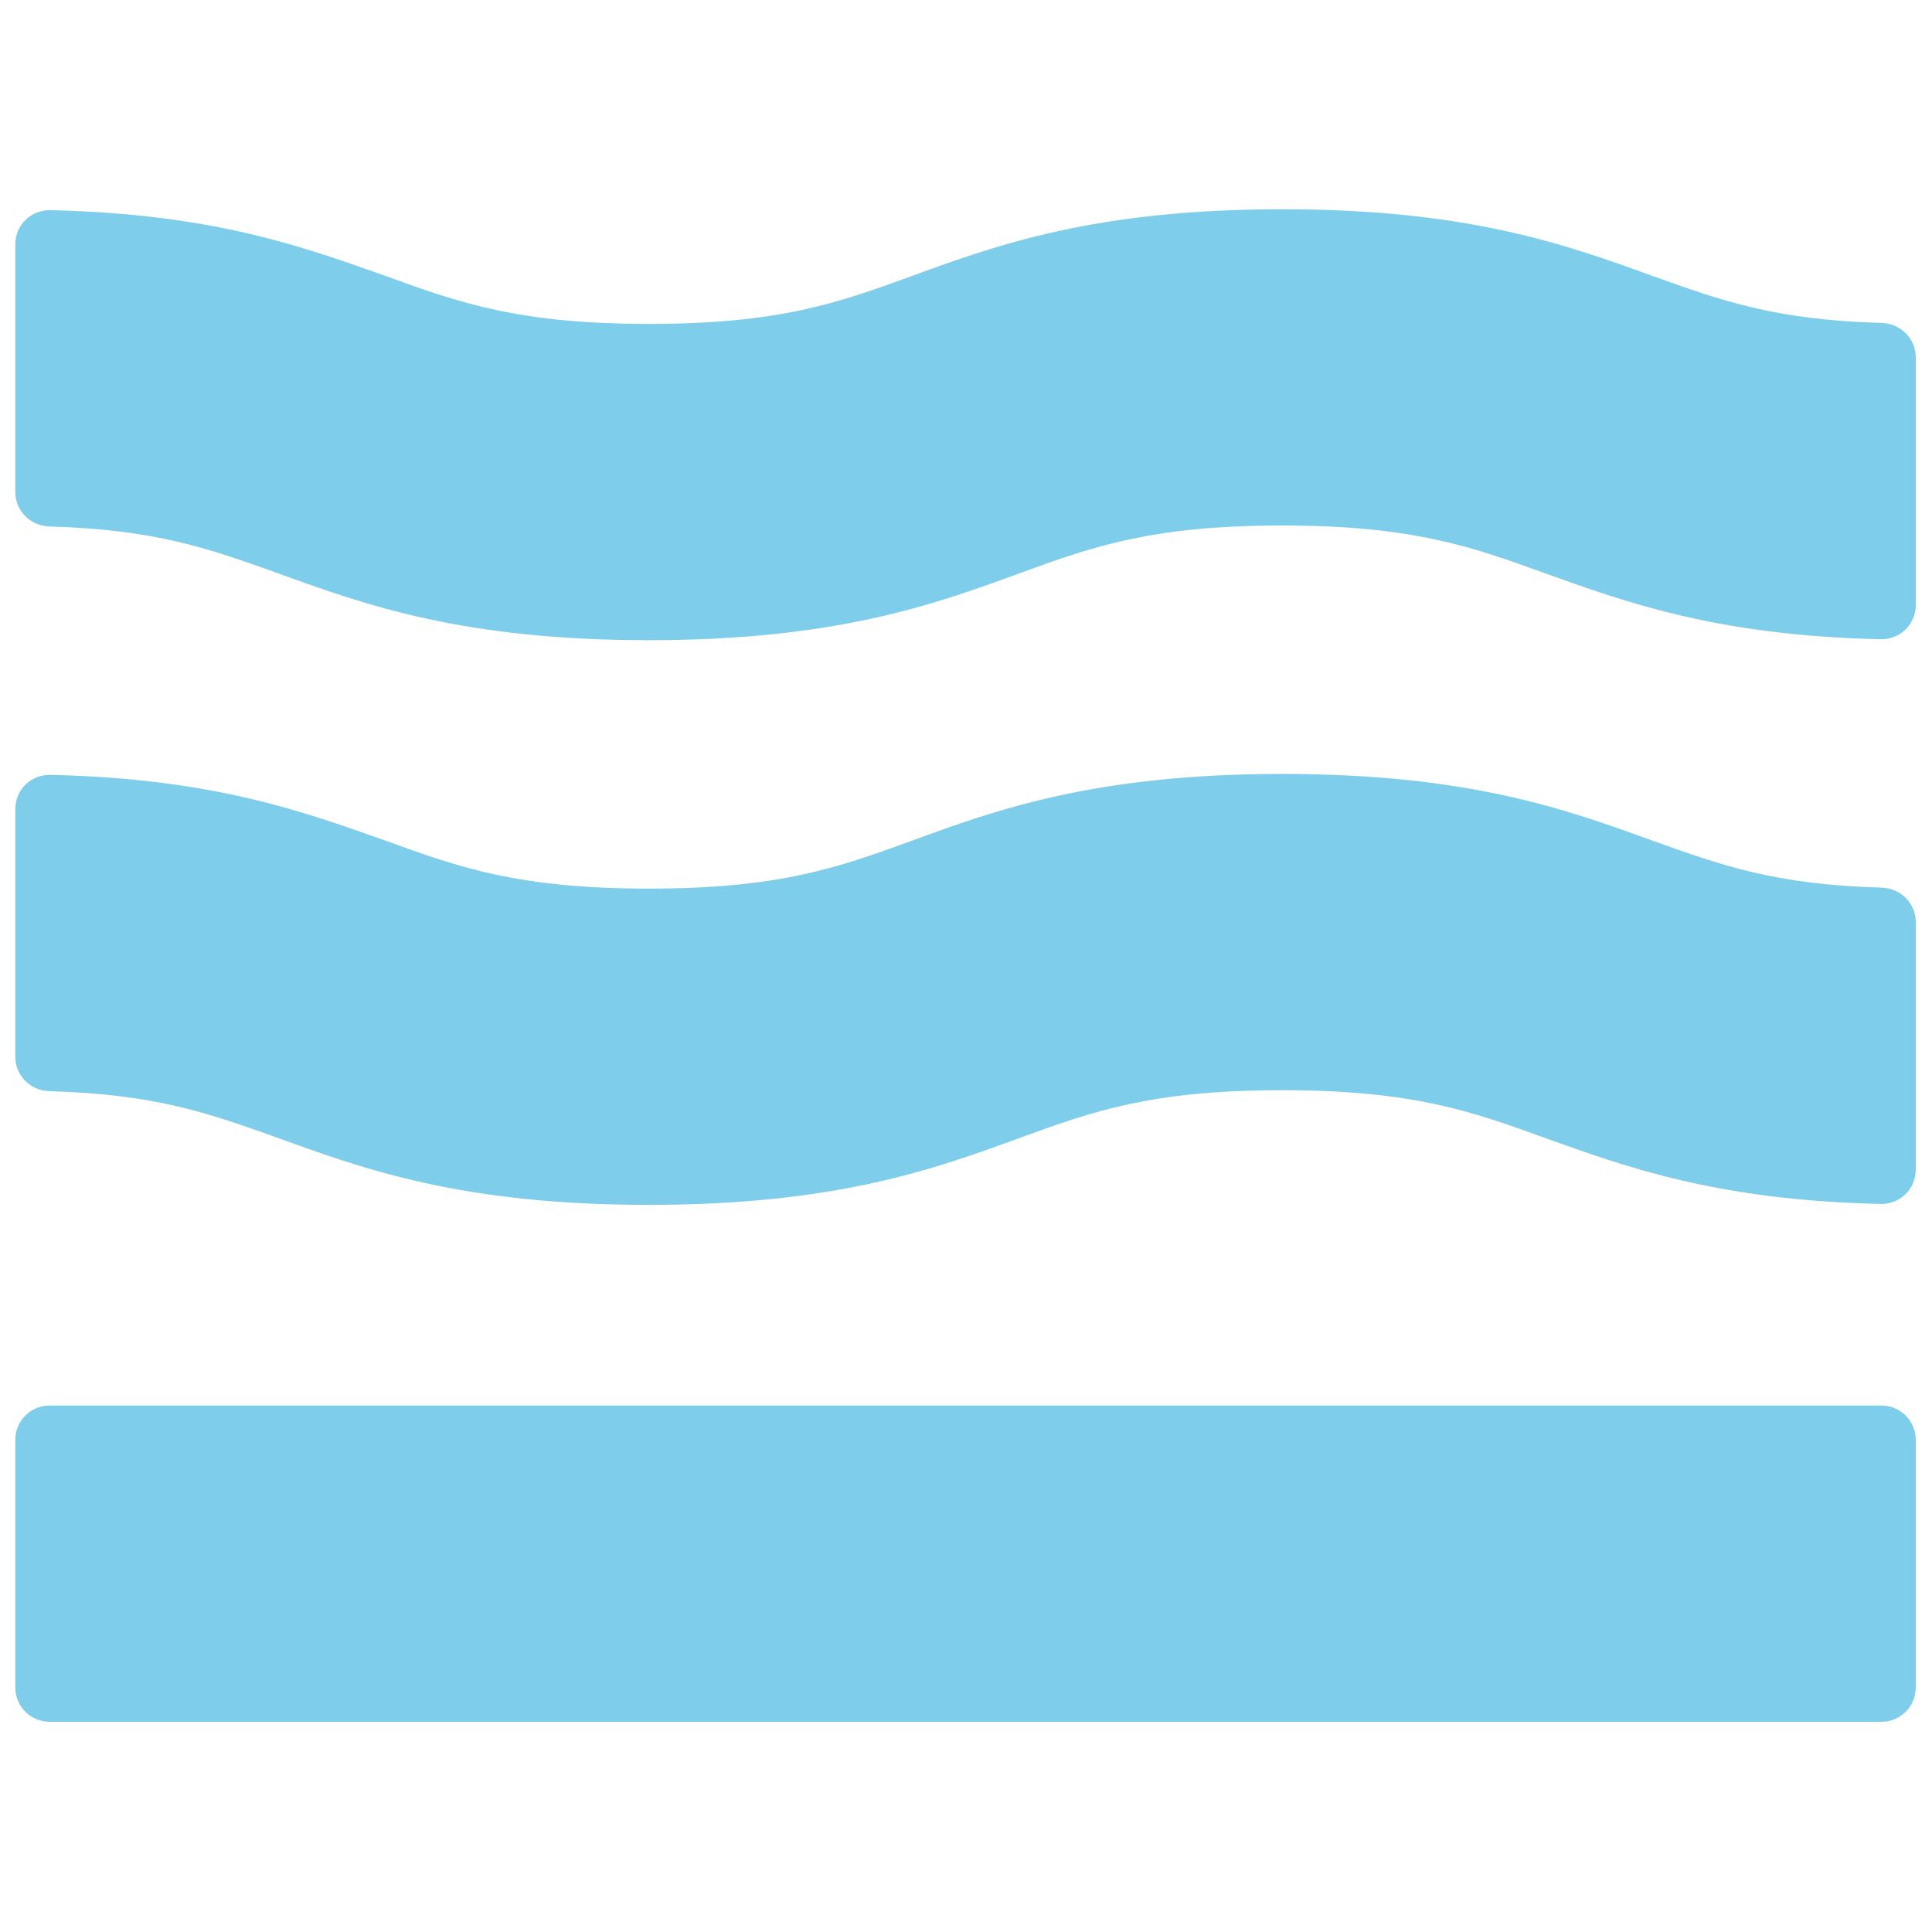
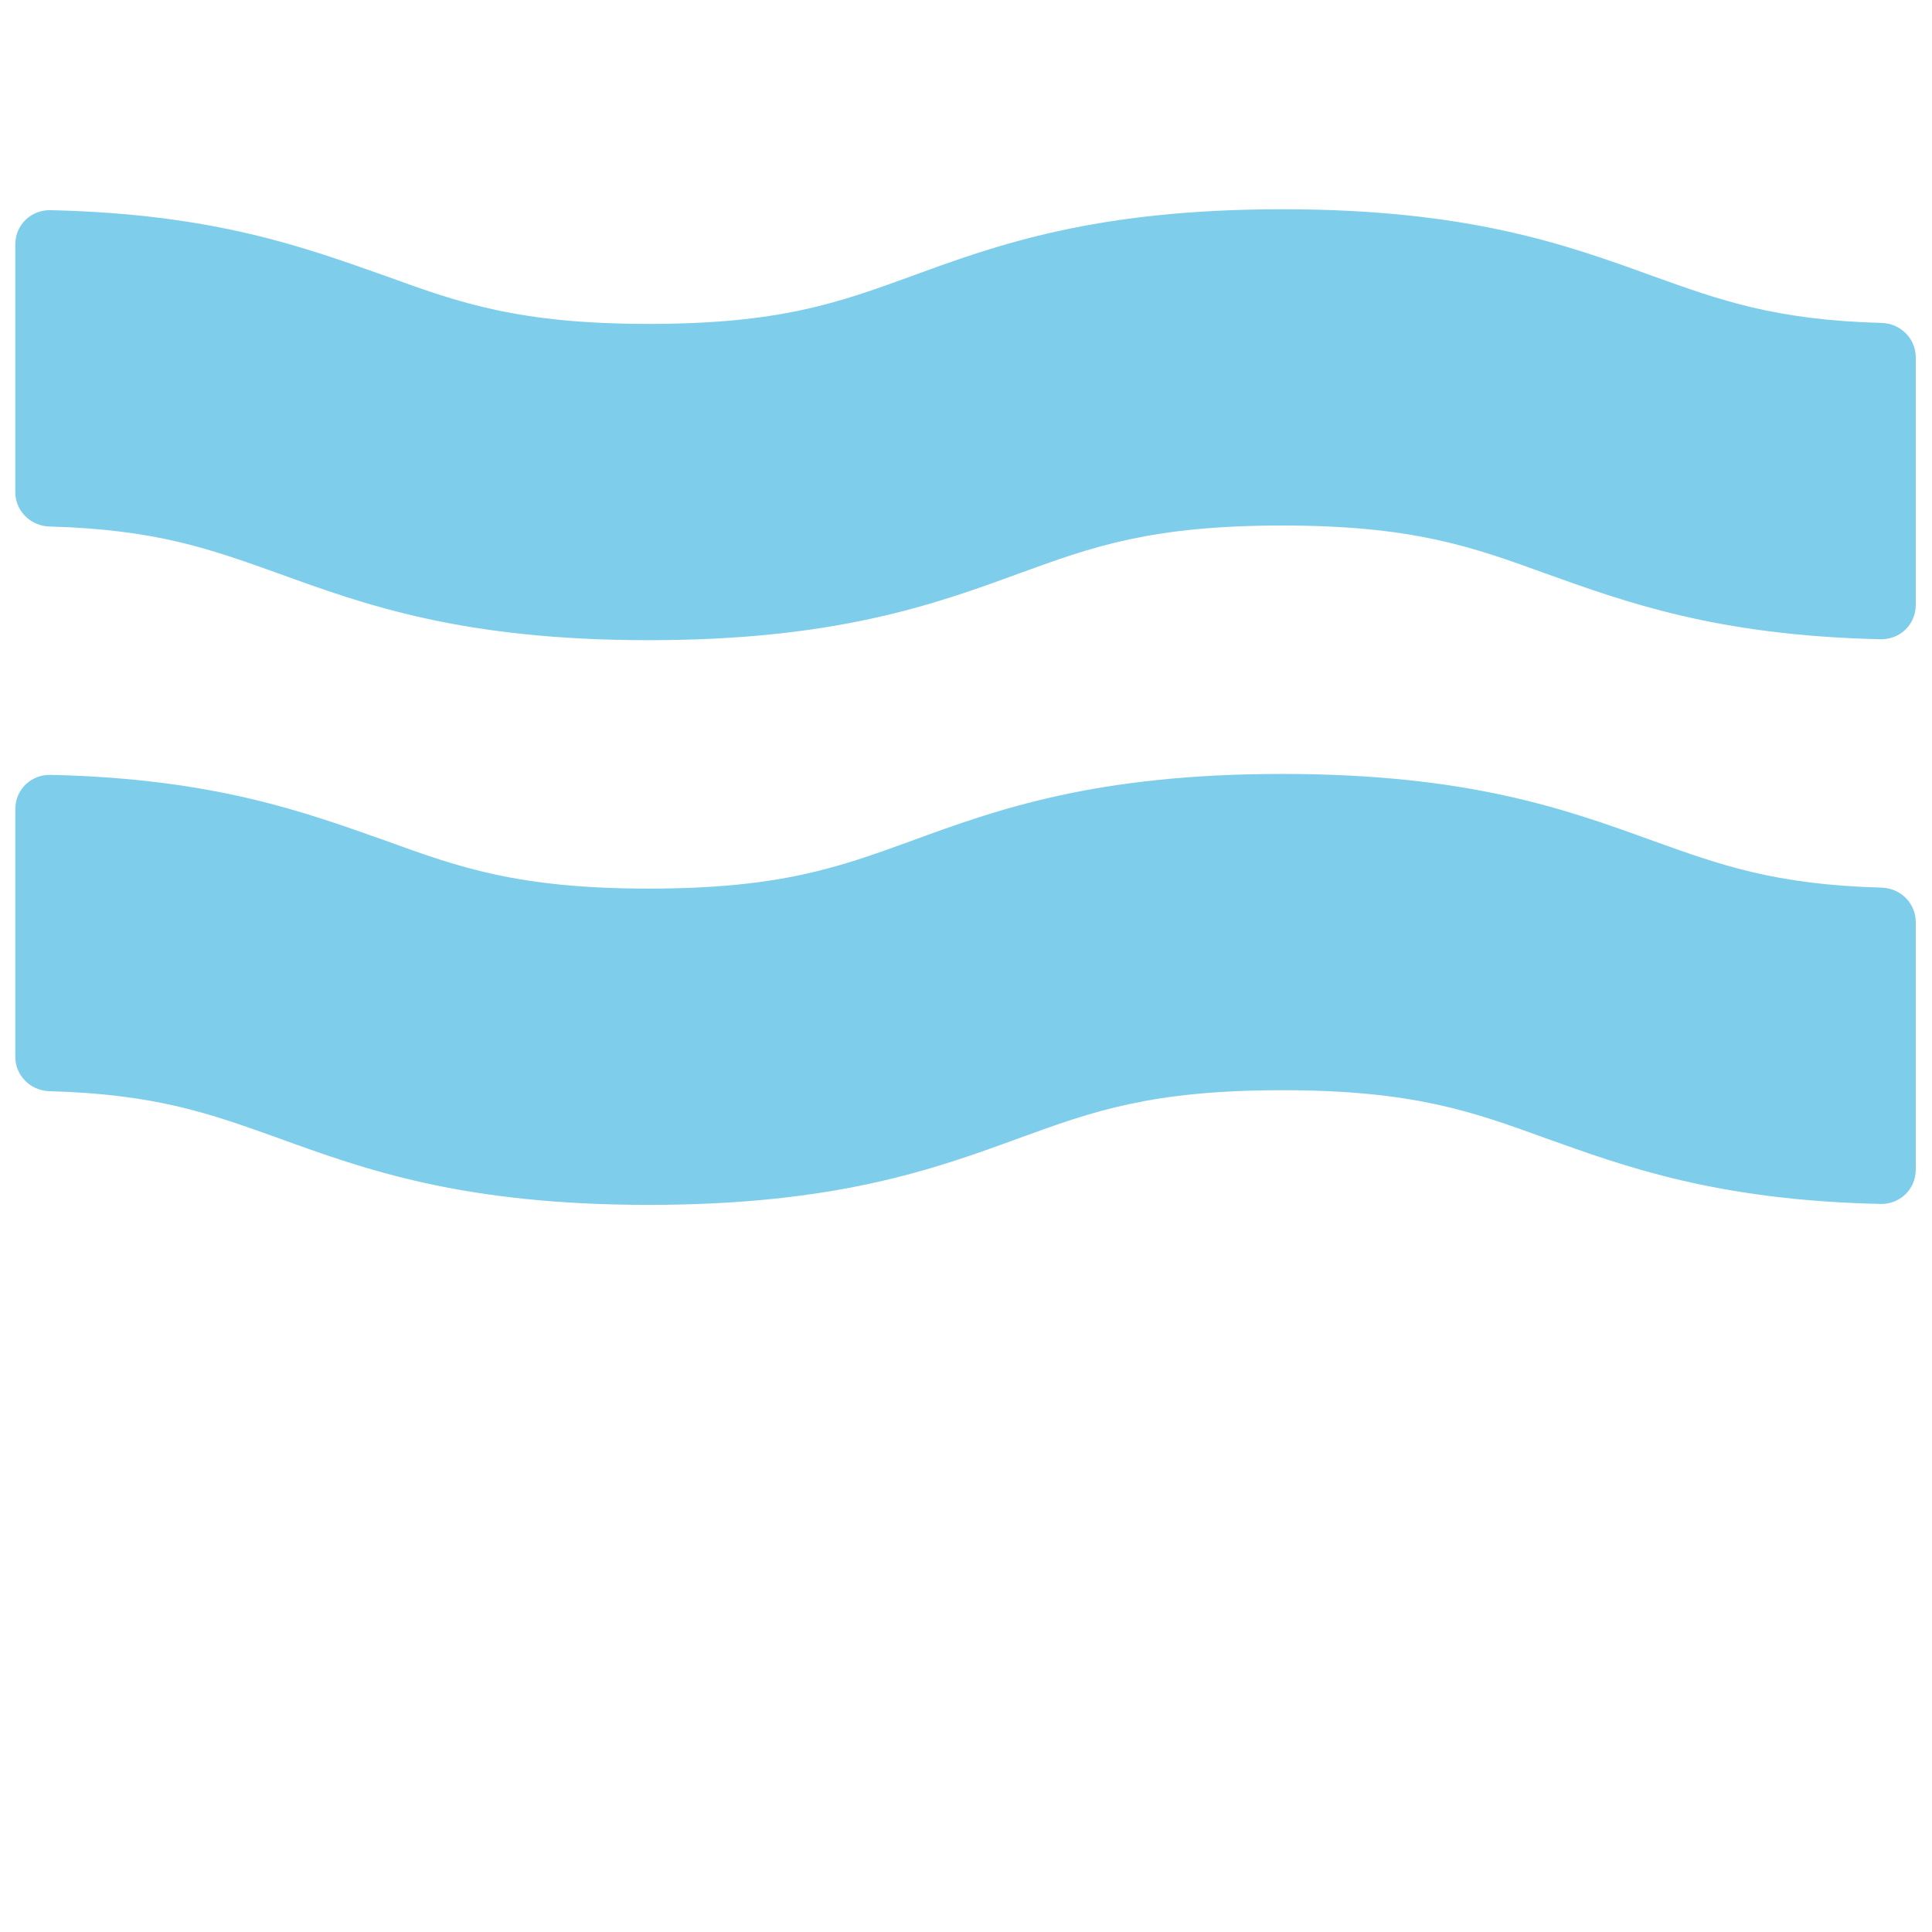
<svg xmlns="http://www.w3.org/2000/svg" xml:space="preserve" width="33.867mm" height="33.867mm" version="1.1" style="shape-rendering:geometricPrecision; text-rendering:geometricPrecision; image-rendering:optimizeQuality; fill-rule:evenodd; clip-rule:evenodd" viewBox="0 0 20.22 20.22">
  <defs>
    <style type="text/css">
   
    .fil1 {fill:none}
    .fil0 {fill:#7ECDEA;fill-rule:nonzero}
   
  </style>
    <clipPath id="id0">
      <path d="M-0 0l20.22 0 0 20.22 -20.22 0 0 -20.22z" />
    </clipPath>
  </defs>
  <g id="Слой_x0020_1">
    <g>
  </g>
    <g style="clip-path:url(#id0)">
      <g>
        <g id="_2633362338368">
-           <path class="fil0" d="M19.69 18.02l-19.17 0c-0.2,0 -0.36,-0.16 -0.36,-0.36l0 -2.59c0,-0.2 0.16,-0.36 0.36,-0.36l19.17 0c0.2,0 0.36,0.16 0.36,0.36l0 2.59c0,0.2 -0.16,0.36 -0.36,0.36z" />
          <path class="fil0" d="M20.05 12.24c0,0.21 -0.17,0.37 -0.38,0.36 -1.71,-0.04 -2.66,-0.39 -3.5,-0.69 -0.77,-0.28 -1.39,-0.5 -2.75,-0.5 -1.37,0 -1.98,0.22 -2.75,0.5 -0.9,0.33 -1.93,0.7 -3.88,0.7 -1.95,0 -2.97,-0.37 -3.88,-0.7 -0.7,-0.25 -1.27,-0.46 -2.4,-0.49 -0.2,-0.01 -0.35,-0.17 -0.35,-0.36l0 -2.59c0,-0.21 0.17,-0.37 0.38,-0.36 1.71,0.04 2.65,0.39 3.5,0.69 0.77,0.28 1.39,0.5 2.75,0.5 1.37,0 1.98,-0.22 2.75,-0.5 0.9,-0.33 1.93,-0.7 3.88,-0.7 1.95,0 2.97,0.37 3.88,0.7 0.7,0.25 1.27,0.46 2.4,0.49 0.2,0.01 0.35,0.17 0.35,0.36l0 2.59z" />
          <path class="fil0" d="M20.05 6.33c0,0.21 -0.17,0.37 -0.38,0.36 -1.71,-0.04 -2.66,-0.39 -3.5,-0.69 -0.77,-0.28 -1.39,-0.5 -2.75,-0.5 -1.37,0 -1.98,0.22 -2.75,0.5 -0.9,0.33 -1.93,0.7 -3.88,0.7 -1.95,0 -2.97,-0.37 -3.88,-0.7 -0.7,-0.25 -1.27,-0.46 -2.4,-0.49 -0.2,-0.01 -0.35,-0.17 -0.35,-0.36l0 -2.59c0,-0.21 0.17,-0.37 0.38,-0.36 1.71,0.04 2.65,0.39 3.5,0.69 0.77,0.28 1.39,0.5 2.75,0.5 1.37,0 1.98,-0.22 2.75,-0.5 0.9,-0.33 1.93,-0.7 3.88,-0.7 1.95,0 2.97,0.37 3.88,0.7 0.7,0.25 1.27,0.46 2.4,0.49 0.2,0.01 0.35,0.17 0.35,0.36l0 2.59z" />
        </g>
      </g>
    </g>
    <polygon class="fil1" points="-0,0 20.22,0 20.22,20.22 -0,20.22 " />
  </g>
</svg>